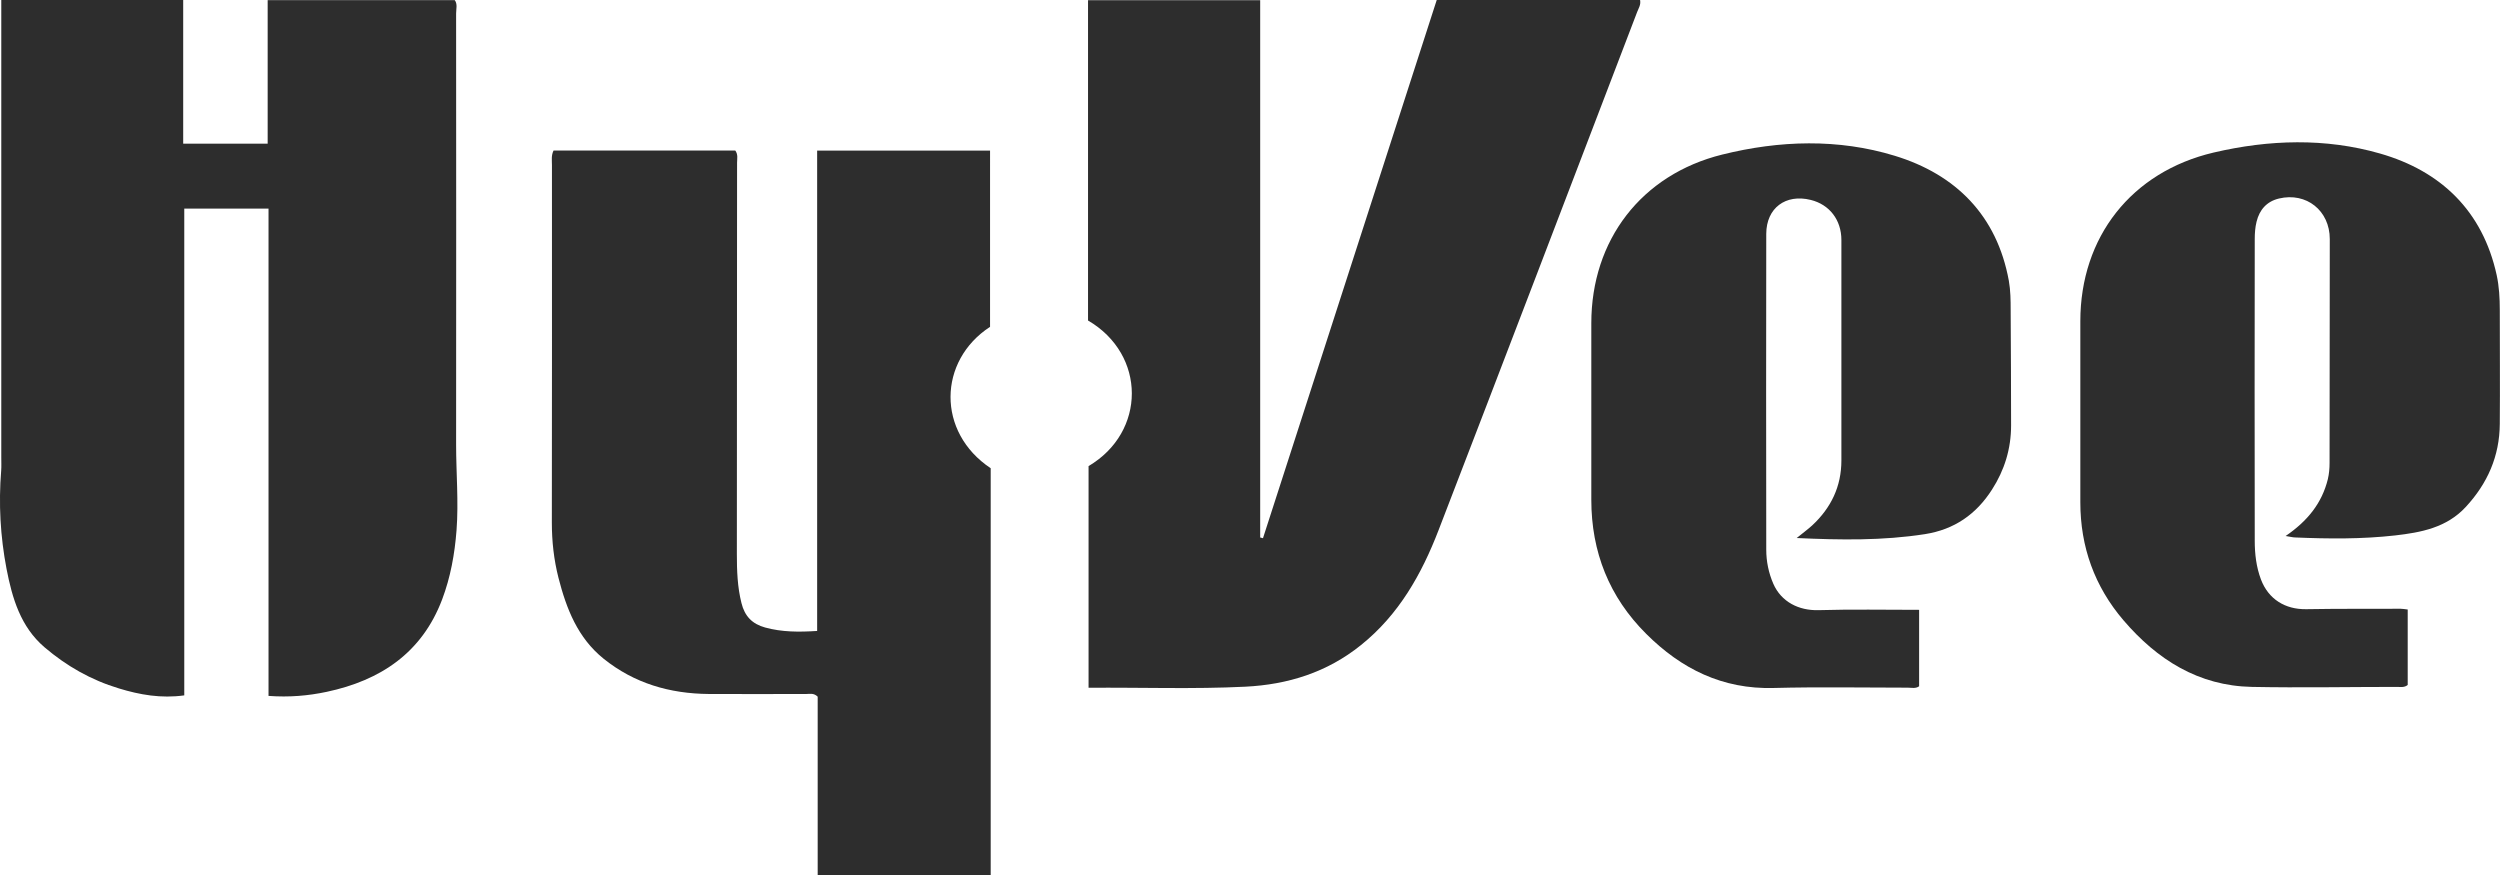
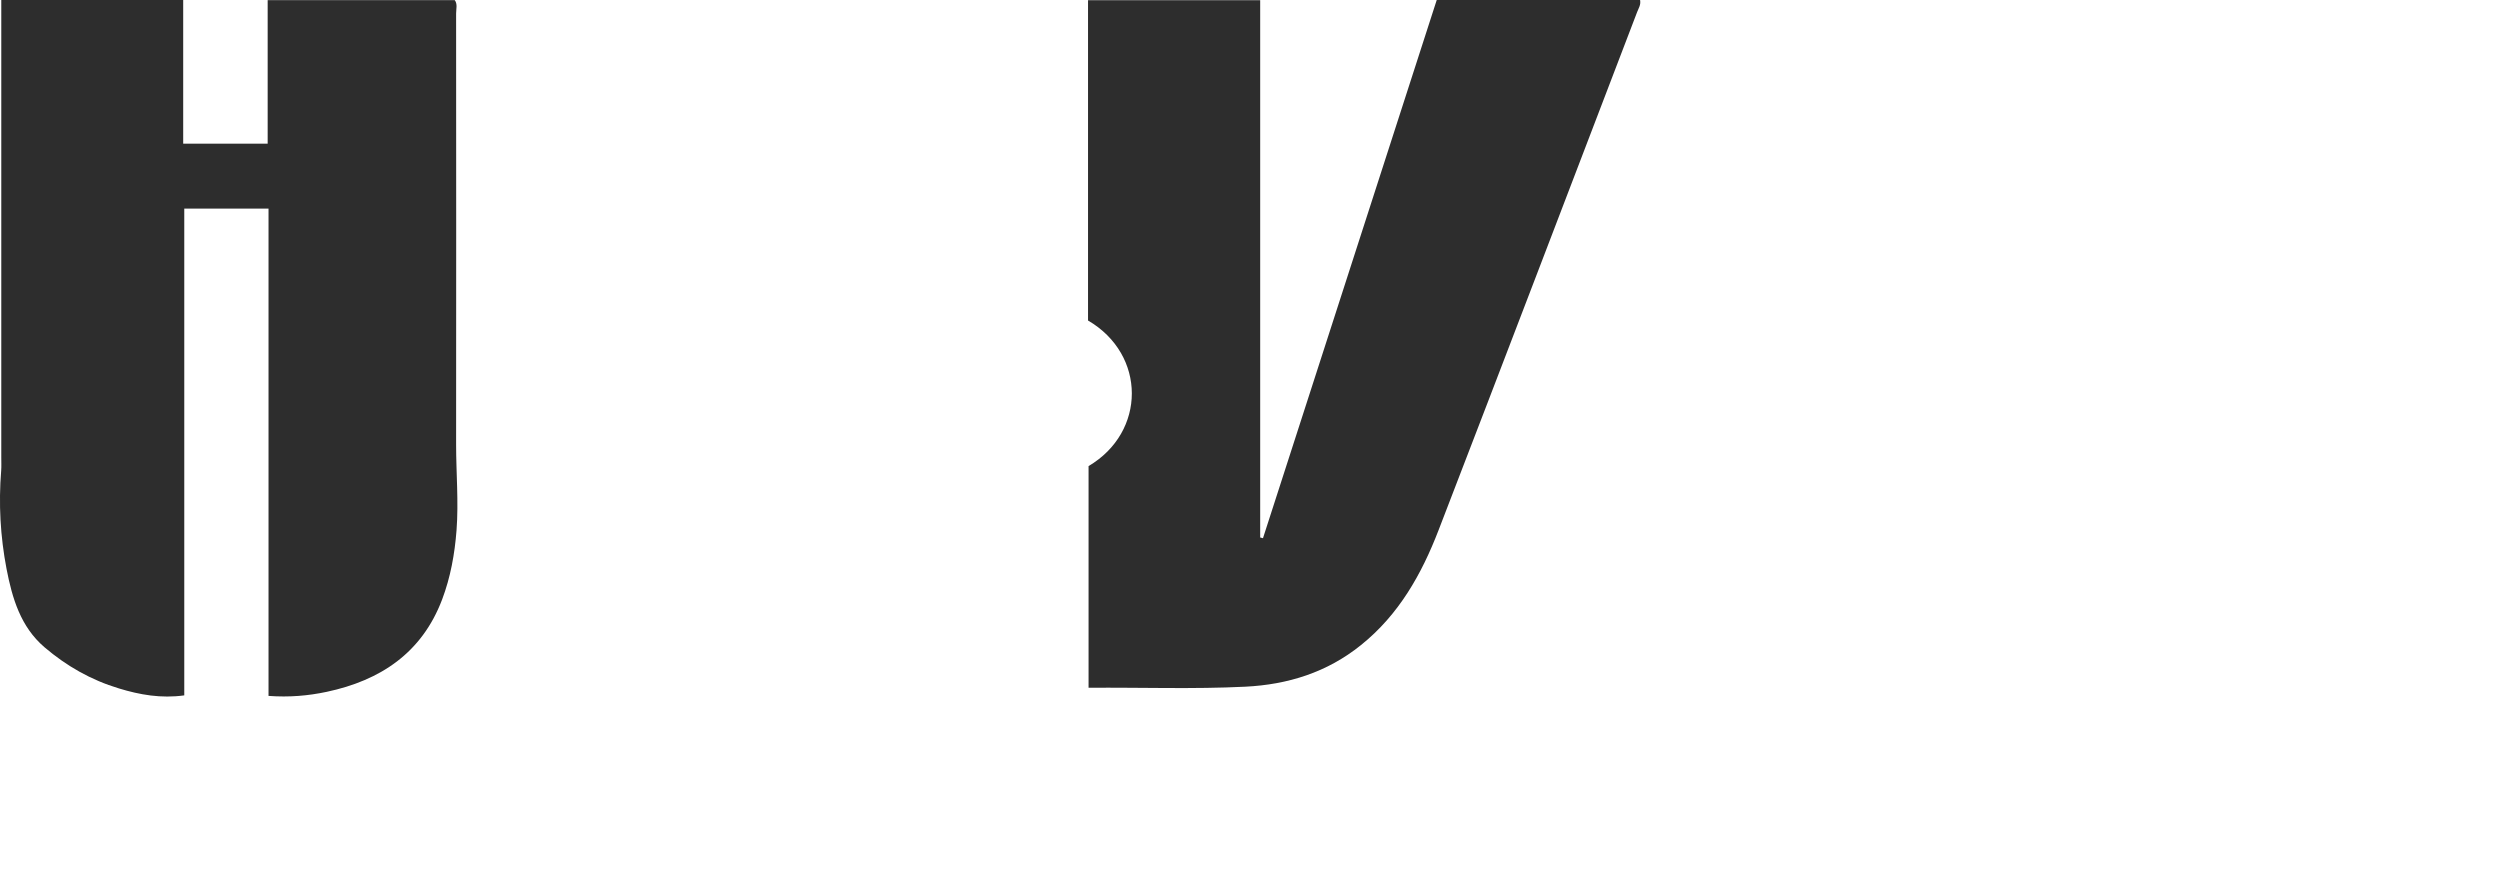
<svg xmlns="http://www.w3.org/2000/svg" id="Layer_2" viewBox="0 0 233.22 81.67">
  <defs>
    <style>.cls-1{fill:#2d2d2d;}</style>
  </defs>
  <g id="artwork">
    <g>
      <path class="cls-1" d="M.12,0H17.09V13.4h7.88V.01h17.45c.28,.37,.13,.83,.13,1.25,0,13.41,.02,26.81,0,40.22,0,2.66,.24,5.32,.04,7.98-.17,2.22-.56,4.39-1.35,6.48-1.89,4.97-5.74,7.53-10.76,8.6-1.74,.37-3.51,.52-5.43,.38V19.46h-7.86v45.41c-2.15,.3-4.14-.05-6.1-.65-2.59-.78-4.89-2.09-6.94-3.84-2.23-1.91-3.01-4.57-3.54-7.31C.03,50.04-.14,46.98,.11,43.91c.03-.41,.01-.82,.01-1.23,0-13.71,0-27.43,0-41.14,0-.47,0-.95,0-1.54Z" />
      <path class="cls-1" d="M117.82,50.21C123.23,33.48,128.63,16.75,134.03,0h18.97c.09,.45-.14,.77-.27,1.11-6.17,16.12-12.32,32.25-18.53,48.35-1.58,4.1-3.7,7.88-7.24,10.72-3.17,2.55-6.81,3.68-10.78,3.88-4.84,.24-9.7,.06-14.63,.1v-20.68c5.38-3.17,5.4-10.4-.05-13.58V.02h16.06V50.14l.27,.07Z" />
-       <path class="cls-1" d="M51.65,14.04h16.94c.28,.38,.17,.77,.17,1.13,0,12.17-.01,24.35-.02,36.52,0,1.53,.05,3.06,.43,4.57,.3,1.22,1,1.95,2.21,2.28,1.57,.43,3.15,.43,4.85,.32V14.05h16.13V30.49c-4.86,3.17-4.99,9.83,.06,13.19v37.99h-16.14v-16.68c-.37-.36-.73-.25-1.05-.25-3.04,0-6.08,.02-9.12,0-3.62-.03-6.94-.99-9.8-3.29-2.42-1.95-3.47-4.66-4.21-7.54-.43-1.69-.62-3.4-.62-5.16,.02-11.12,.01-22.24,.01-33.35,0-.44-.08-.89,.15-1.36Z" />
-       <path class="cls-1" d="M167.61,50.19c.57-.46,1.03-.8,1.45-1.18,1.76-1.64,2.72-3.63,2.72-6.06,0-6.85,0-13.71,0-20.56,0-1.87-1.11-3.31-2.86-3.74-2.34-.58-4.14,.75-4.15,3.16-.02,9.82-.01,19.64,0,29.47,0,1.09,.22,2.17,.66,3.18,.74,1.69,2.38,2.51,4.21,2.46,3.1-.09,6.21-.03,9.39-.03v7.13c-.32,.24-.71,.13-1.07,.13-4.17,0-8.34-.08-12.5,.03-4.77,.13-8.61-1.78-11.88-5.04-3.46-3.44-5.13-7.65-5.13-12.52,0-5.49,0-10.98,0-16.47,0-7.75,4.67-13.86,12.21-15.73,5.35-1.33,10.83-1.5,16.09,.11,5.7,1.74,9.54,5.57,10.65,11.66,.16,.9,.17,1.83,.17,2.75,.03,3.58,.03,7.16,.04,10.74,0,2.18-.61,4.17-1.78,5.99-1.47,2.3-3.51,3.73-6.27,4.16-3.93,.61-7.86,.55-11.96,.36Z" />
-       <path class="cls-1" d="M213.21,50.01c2.07-1.41,3.4-3.08,3.95-5.31,.12-.51,.16-1.01,.16-1.52,0-6.96,.02-13.92,.02-20.88,0-2.65-2.18-4.39-4.74-3.78-1.14,.27-1.82,1.05-2.09,2.16-.13,.52-.17,1.08-.17,1.62-.01,9.38-.02,18.76,0,28.14,0,1.23,.14,2.45,.58,3.62,.7,1.84,2.26,2.8,4.22,2.77,2.94-.05,5.88-.03,8.81-.04,.2,0,.39,.04,.66,.07v7.04c-.32,.26-.67,.18-1.01,.18-4.51,0-9.02,.09-13.53,0-4.98-.1-8.84-2.55-11.98-6.22-2.69-3.15-4.02-6.84-4.02-11,0-5.63,0-11.26,0-16.89,0-7.86,4.77-13.94,12.44-15.74,5.16-1.21,10.43-1.37,15.51,.09,5.69,1.63,9.58,5.36,10.89,11.34,.23,1.06,.29,2.16,.29,3.25,0,3.55,.03,7.1,0,10.64-.02,3-1.14,5.55-3.18,7.75-1.79,1.93-4.16,2.37-6.58,2.65-3.1,.35-6.21,.32-9.31,.19-.23,0-.47-.07-.93-.14Z" />
    </g>
  </g>
</svg>